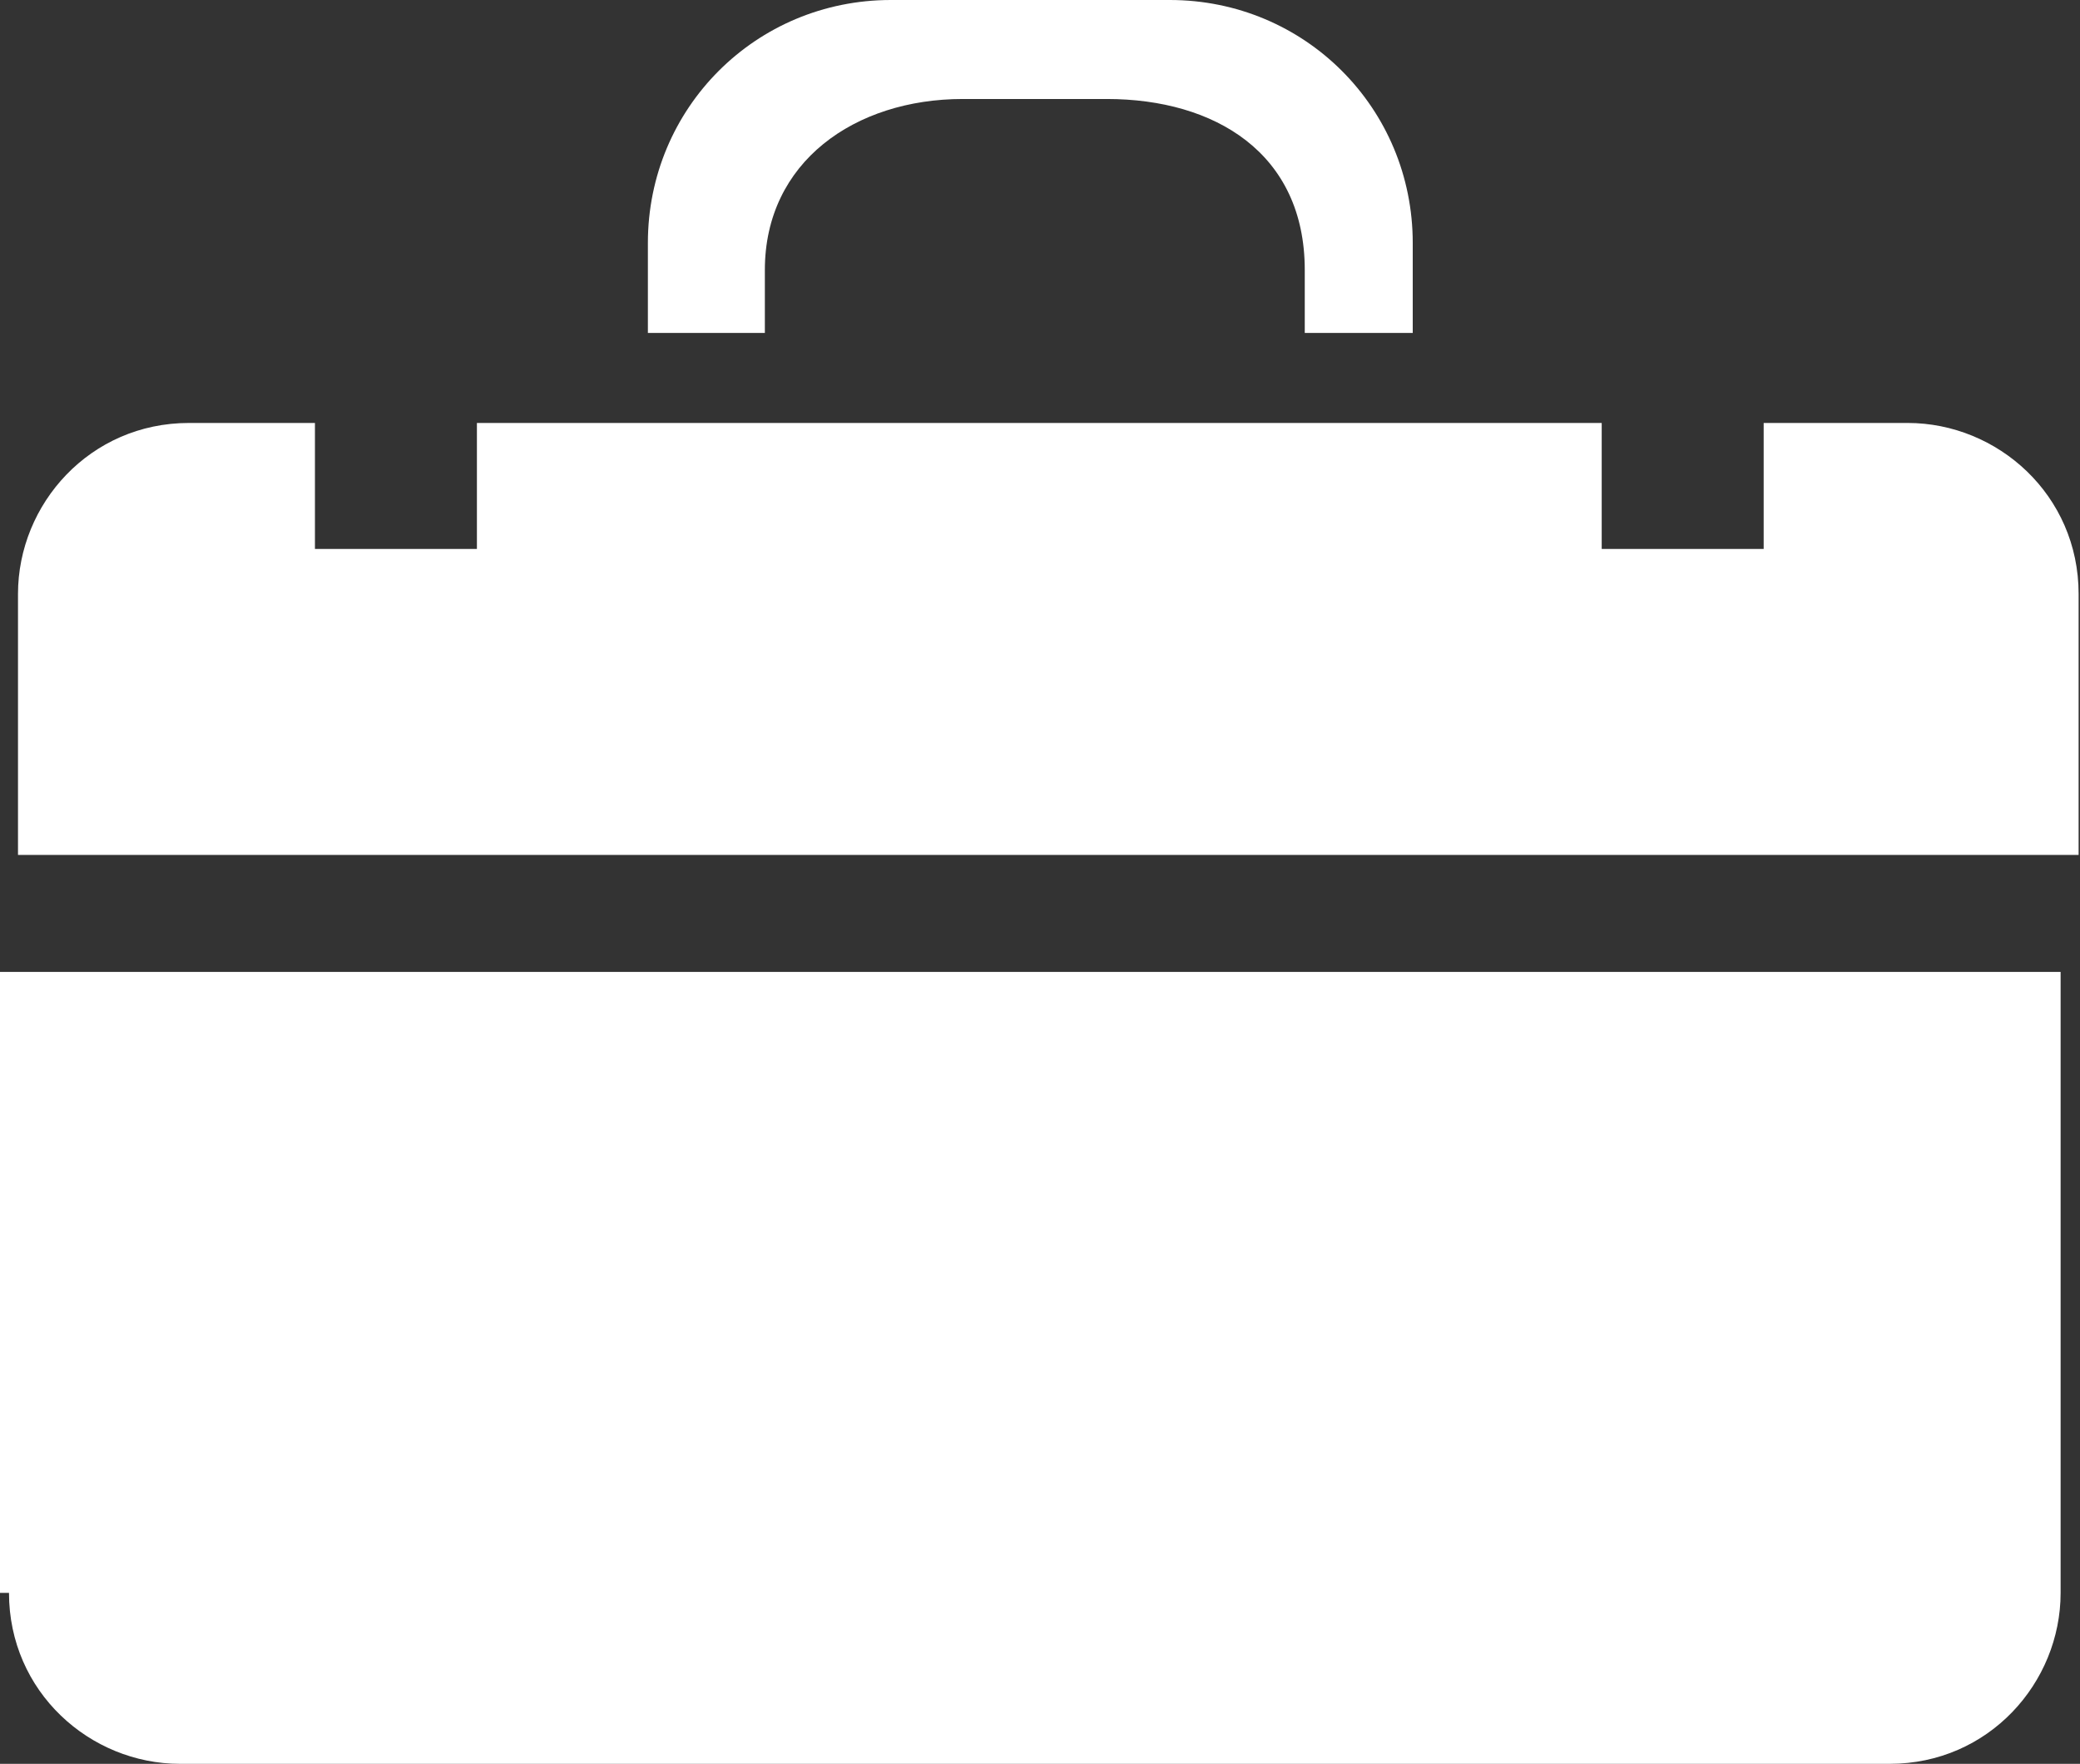
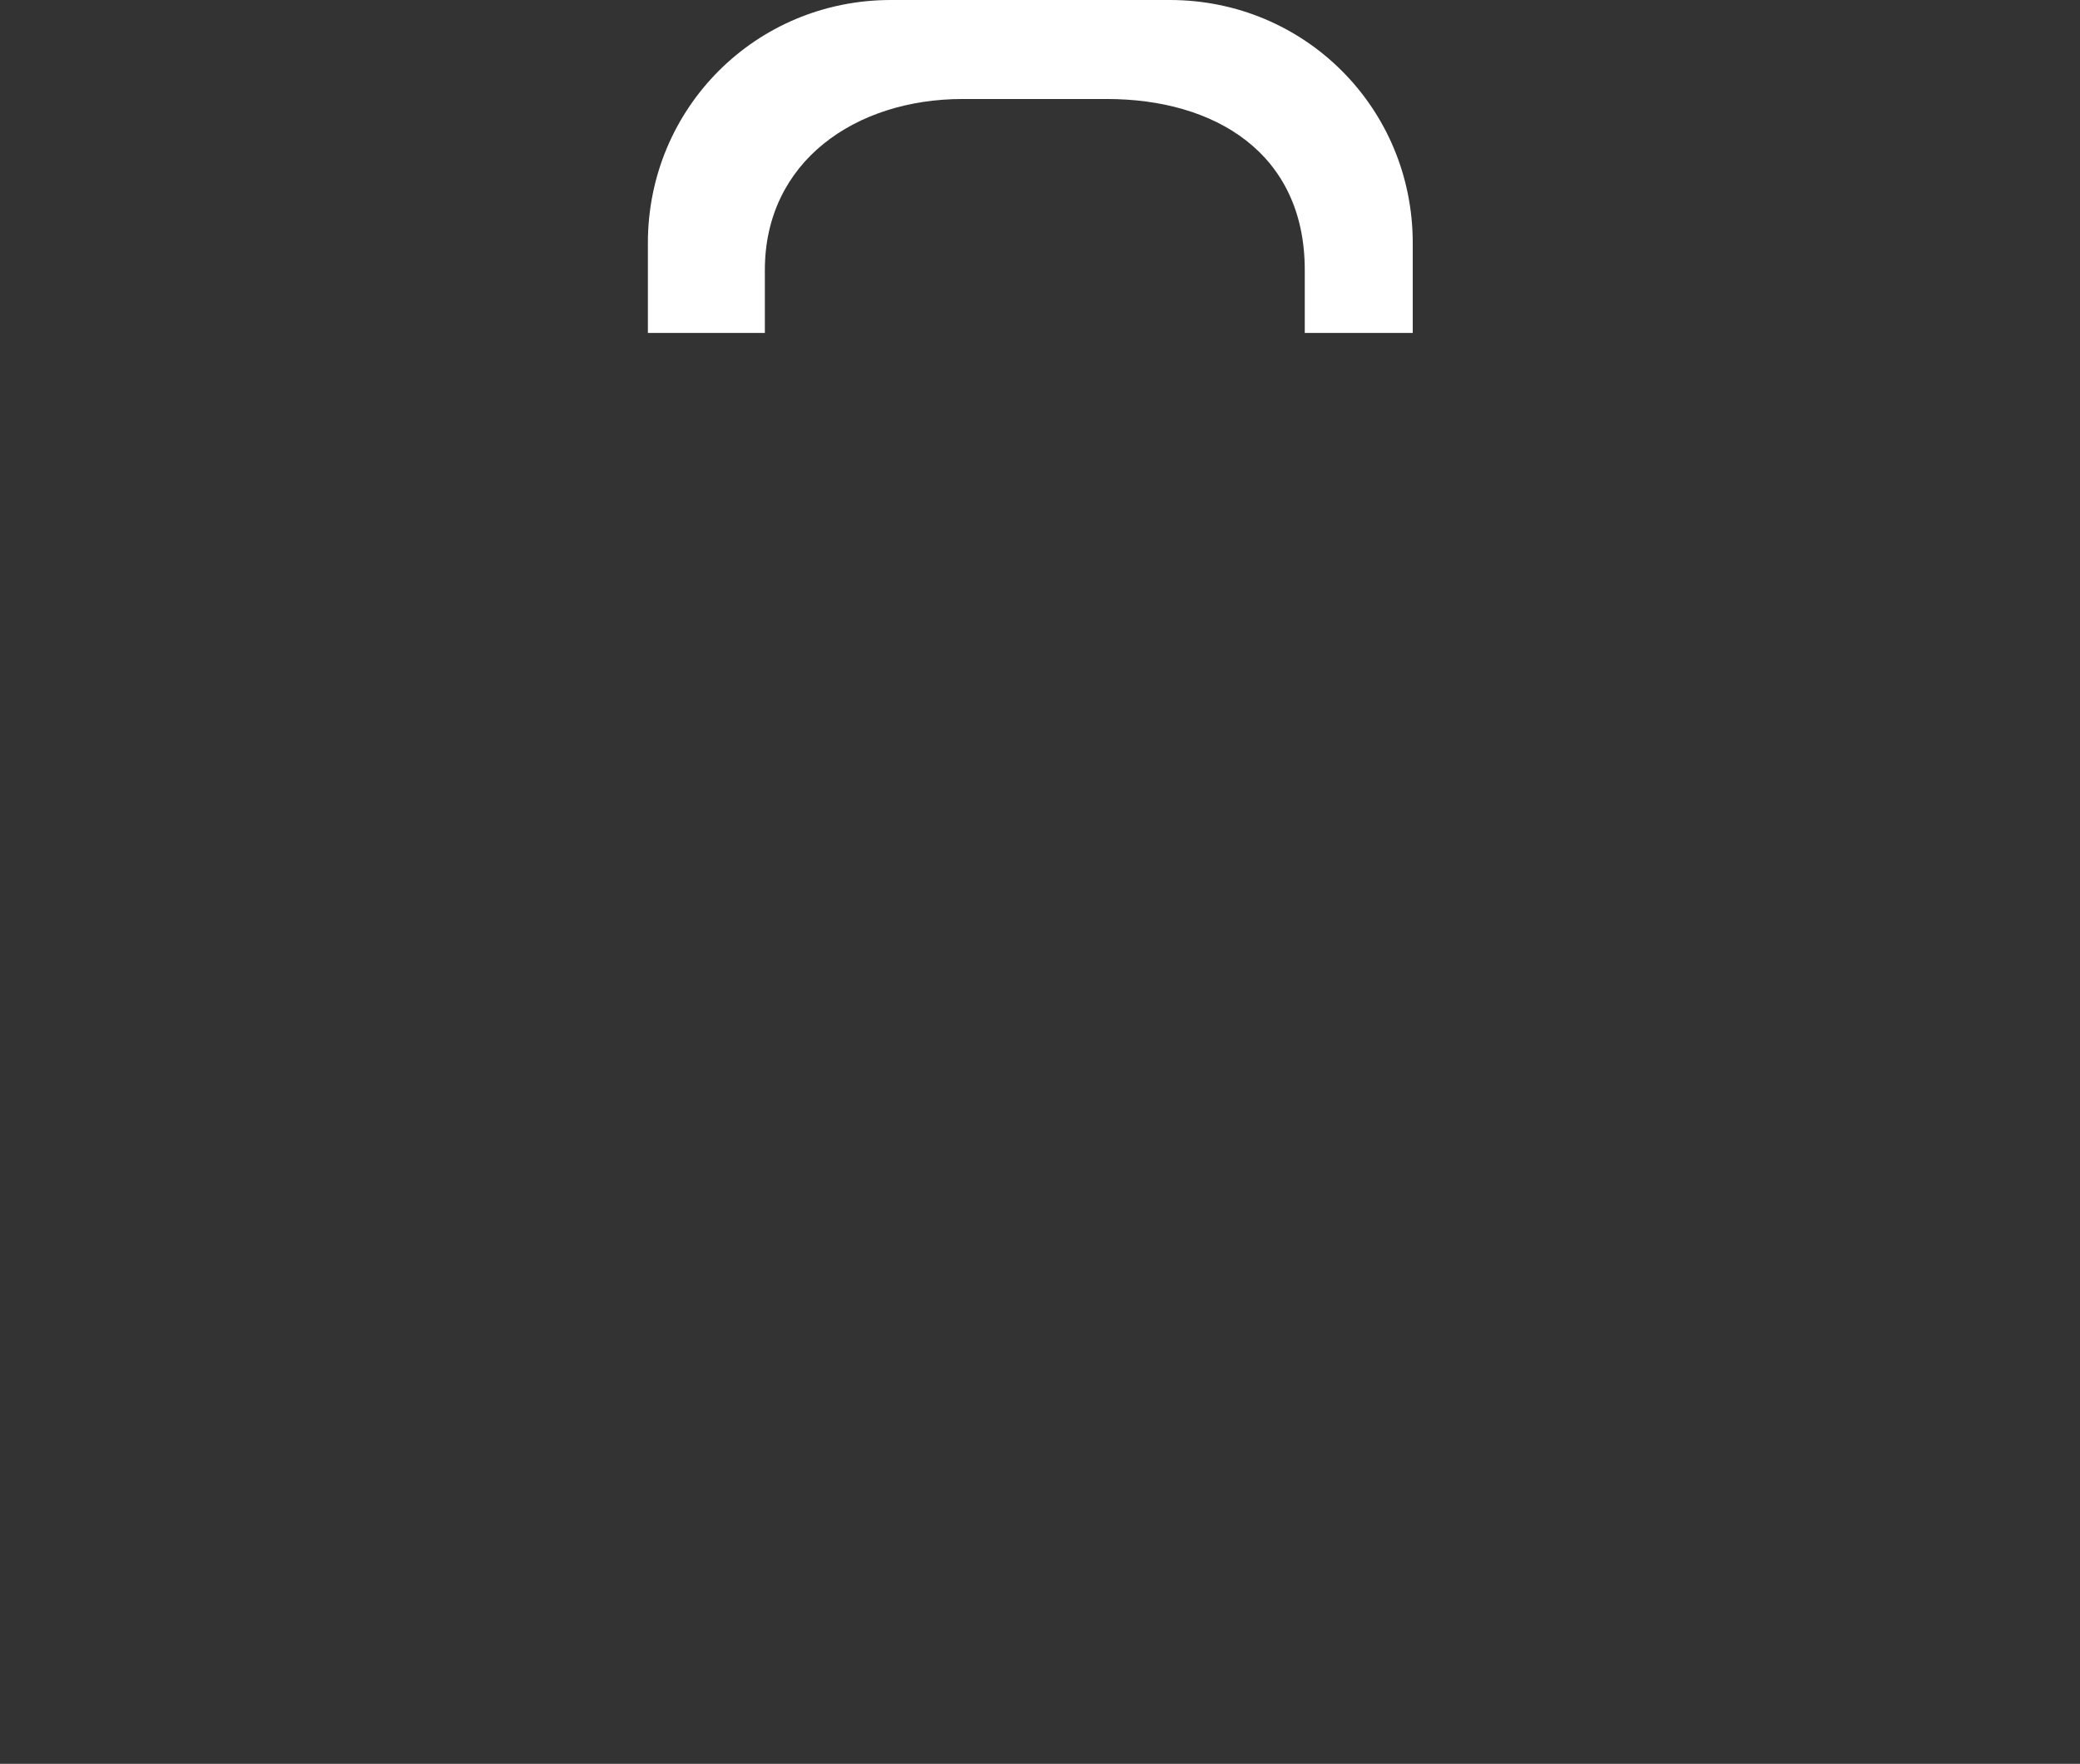
<svg xmlns="http://www.w3.org/2000/svg" width="697" height="591" viewBox="0 0 697 591" fill="none">
  <rect x="0" y="0" width="697" height="591" fill="#333333" stroke="none" />
-   <path d="M3.015 533.709C3.015 566.878 30.153 591 60.306 591H633.214C666.383 591 690.505 563.862 690.505 533.709V325.653H0V533.709H3.015Z" fill="white" />
  <path d="M256.301 111.566V90.459C256.301 54.276 286.455 33.168 322.638 33.168H370.883C407.067 33.168 437.22 51.26 437.22 90.459V111.566H473.404V81.413C473.404 36.184 437.22 0 391.99 0H298.516C253.286 0 217.103 36.184 217.103 81.413V111.566H253.286H256.301Z" fill="white" />
-   <path d="M633.214 141.719H591V183.934H536.725V141.719H159.811V183.934H105.536V141.719H63.322C30.153 141.719 6.031 168.857 6.031 199.01V286.454H696.536V199.01C696.536 165.842 669.398 141.719 639.245 141.719H633.214Z" fill="white" />
</svg>